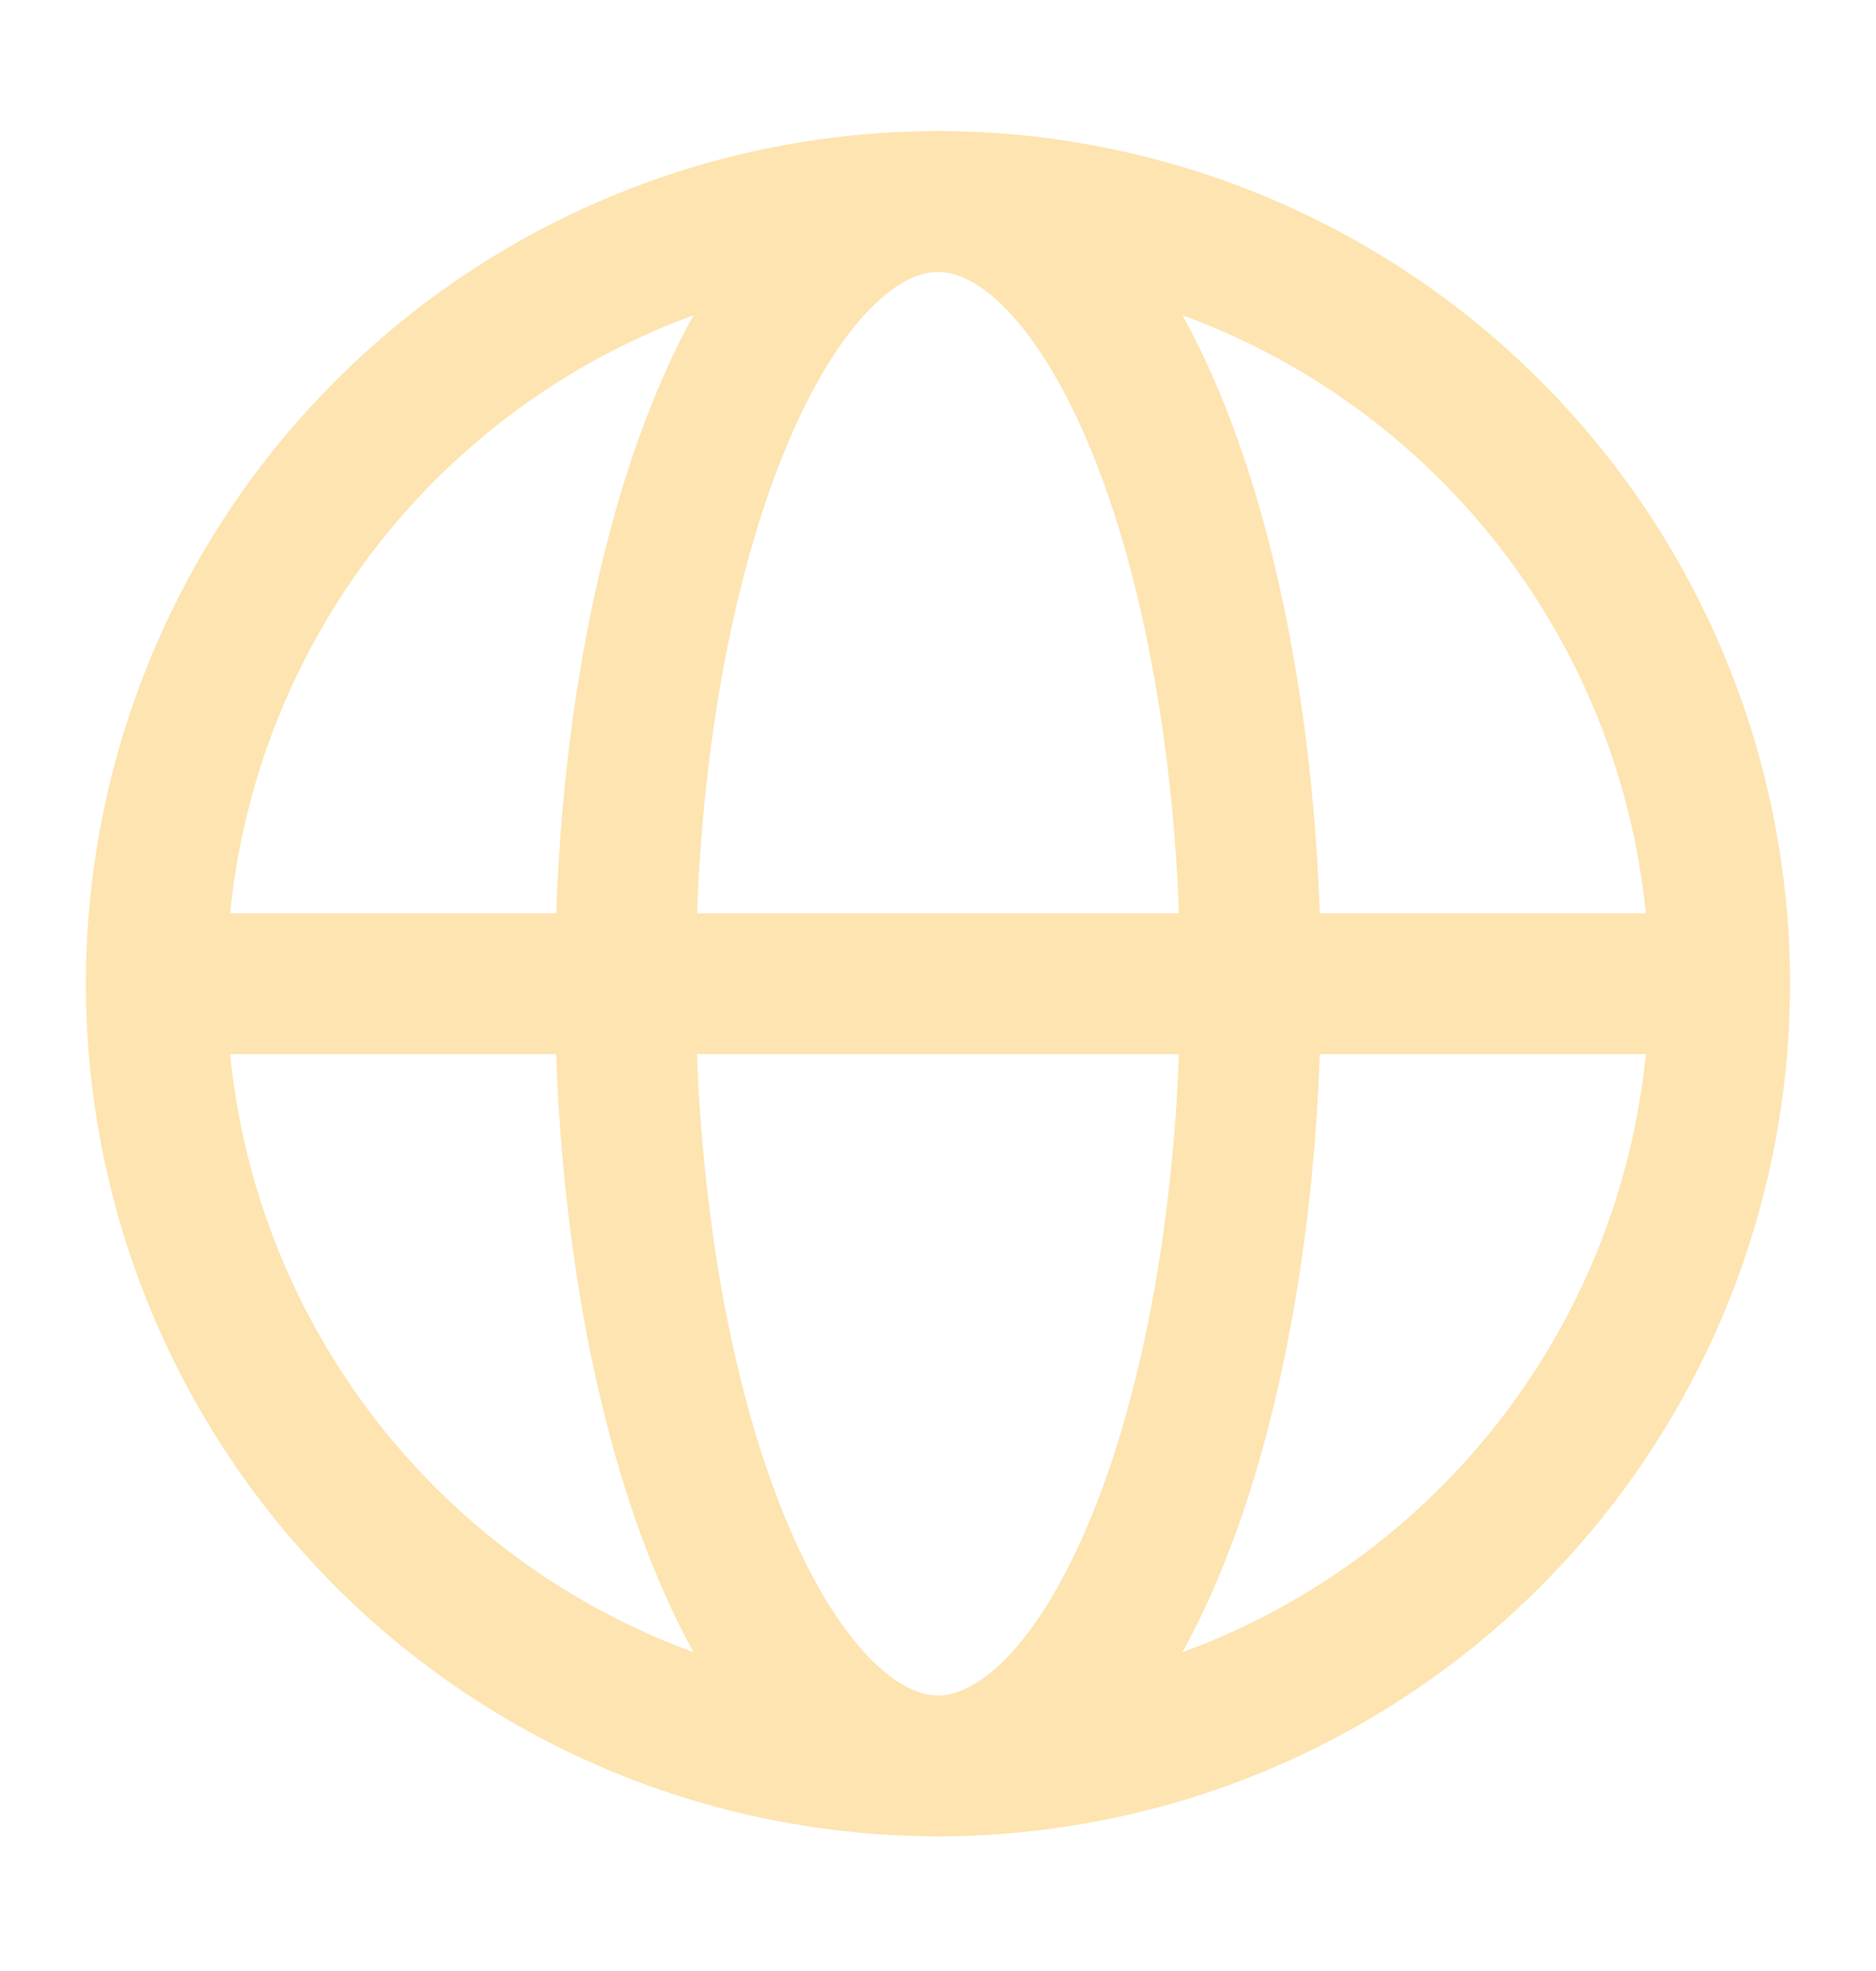
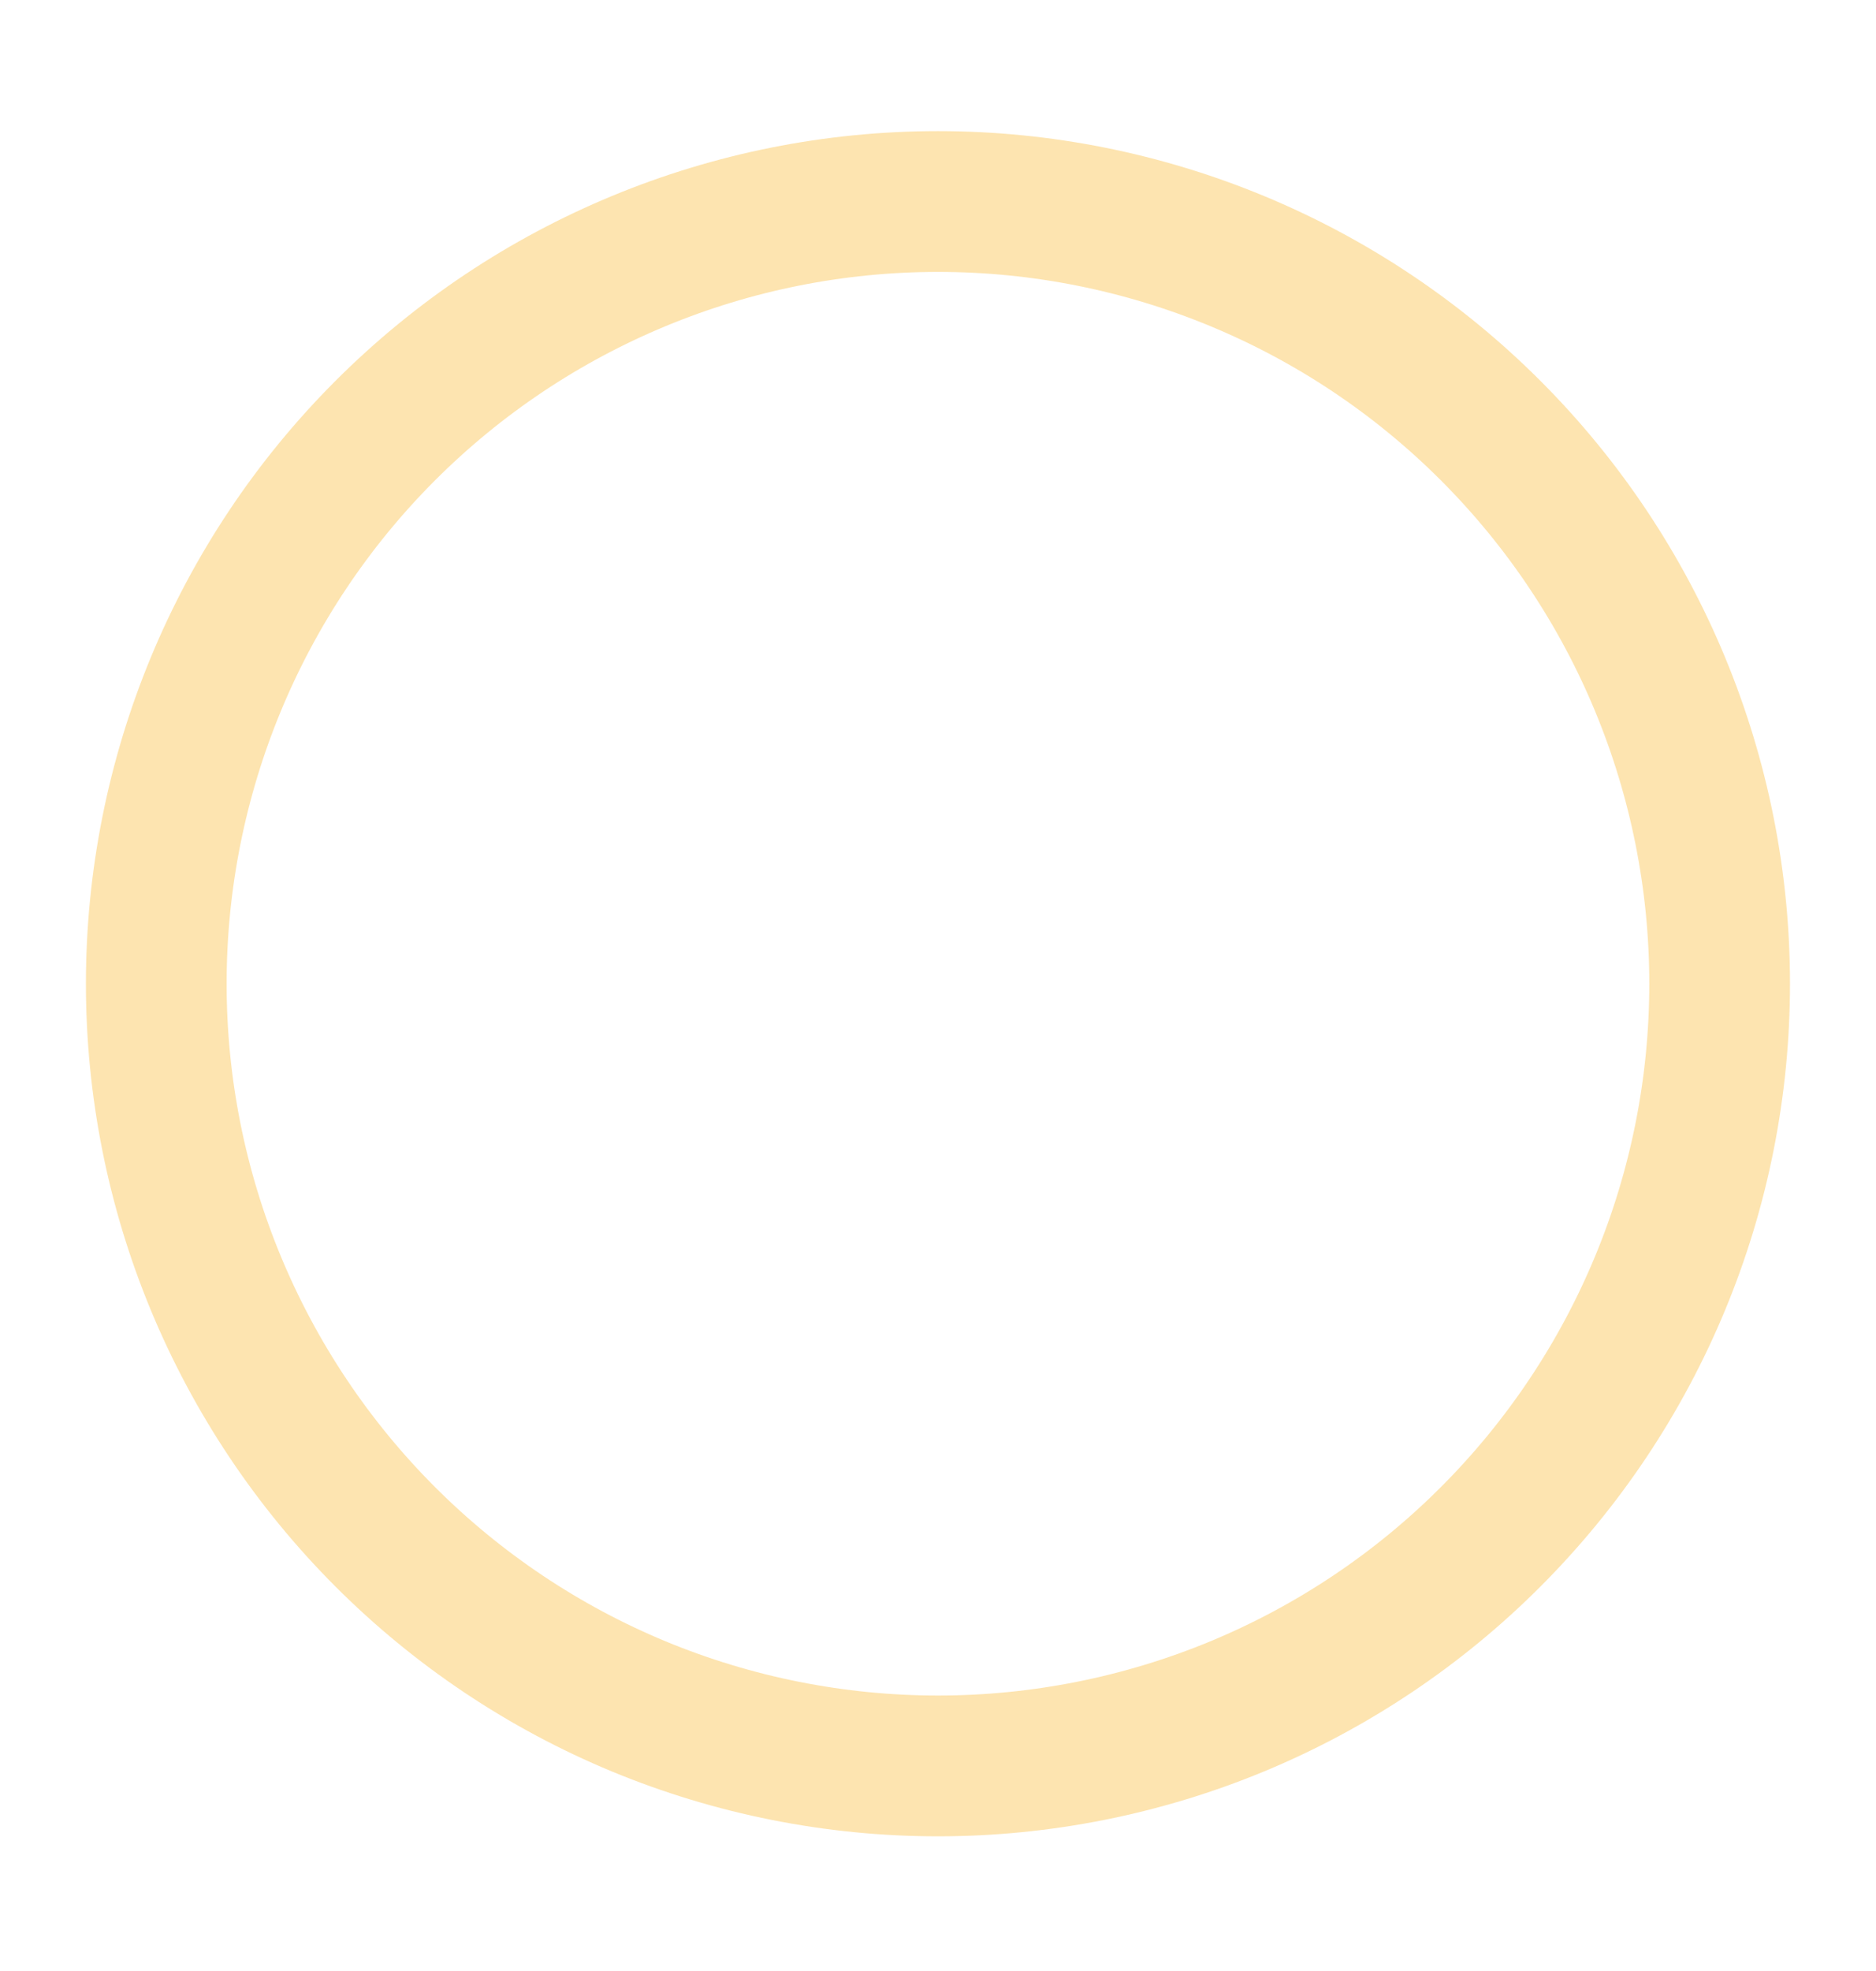
<svg xmlns="http://www.w3.org/2000/svg" width="20" height="21" viewBox="0 0 20 21" fill="none">
  <path d="M18.333 10.481C18.333 11.576 18.118 12.659 17.699 13.67C17.28 14.681 16.666 15.6 15.892 16.374C15.119 17.148 14.2 17.762 13.189 18.181C12.178 18.599 11.094 18.815 10 18.815C8.905 18.815 7.821 18.599 6.81 18.181C5.799 17.762 4.881 17.148 4.107 16.374C3.333 15.6 2.719 14.681 2.3 13.67C1.881 12.659 1.666 11.576 1.666 10.481C1.666 8.271 2.544 6.151 4.107 4.588C5.67 3.025 7.789 2.147 10 2.147C12.21 2.147 14.33 3.025 15.892 4.588C17.455 6.151 18.333 8.271 18.333 10.481Z" stroke="#FDE4B0" stroke-width="1.5" />
-   <path d="M13.333 10.481C13.333 11.575 13.247 12.659 13.079 13.67C12.912 14.681 12.667 15.599 12.357 16.373C12.047 17.148 11.68 17.761 11.276 18.18C10.871 18.598 10.438 18.814 10 18.814C9.562 18.814 9.129 18.598 8.725 18.18C8.32 17.761 7.952 17.147 7.643 16.373C7.333 15.599 7.088 14.682 6.92 13.67C6.749 12.616 6.664 11.549 6.667 10.481C6.667 9.387 6.753 8.302 6.92 7.292C7.088 6.281 7.333 5.362 7.643 4.588C7.952 3.814 8.32 3.201 8.724 2.782C9.129 2.364 9.562 2.147 10 2.147C10.438 2.147 10.871 2.363 11.275 2.782C11.68 3.201 12.047 3.815 12.357 4.588C12.667 5.362 12.912 6.28 13.079 7.292C13.248 8.302 13.333 9.387 13.333 10.481Z" stroke="#FDE4B0" stroke-width="1.5" />
-   <path d="M1.667 10.481H18.333" stroke="#FDE4B0" stroke-width="1.5" stroke-linecap="round" />
</svg>